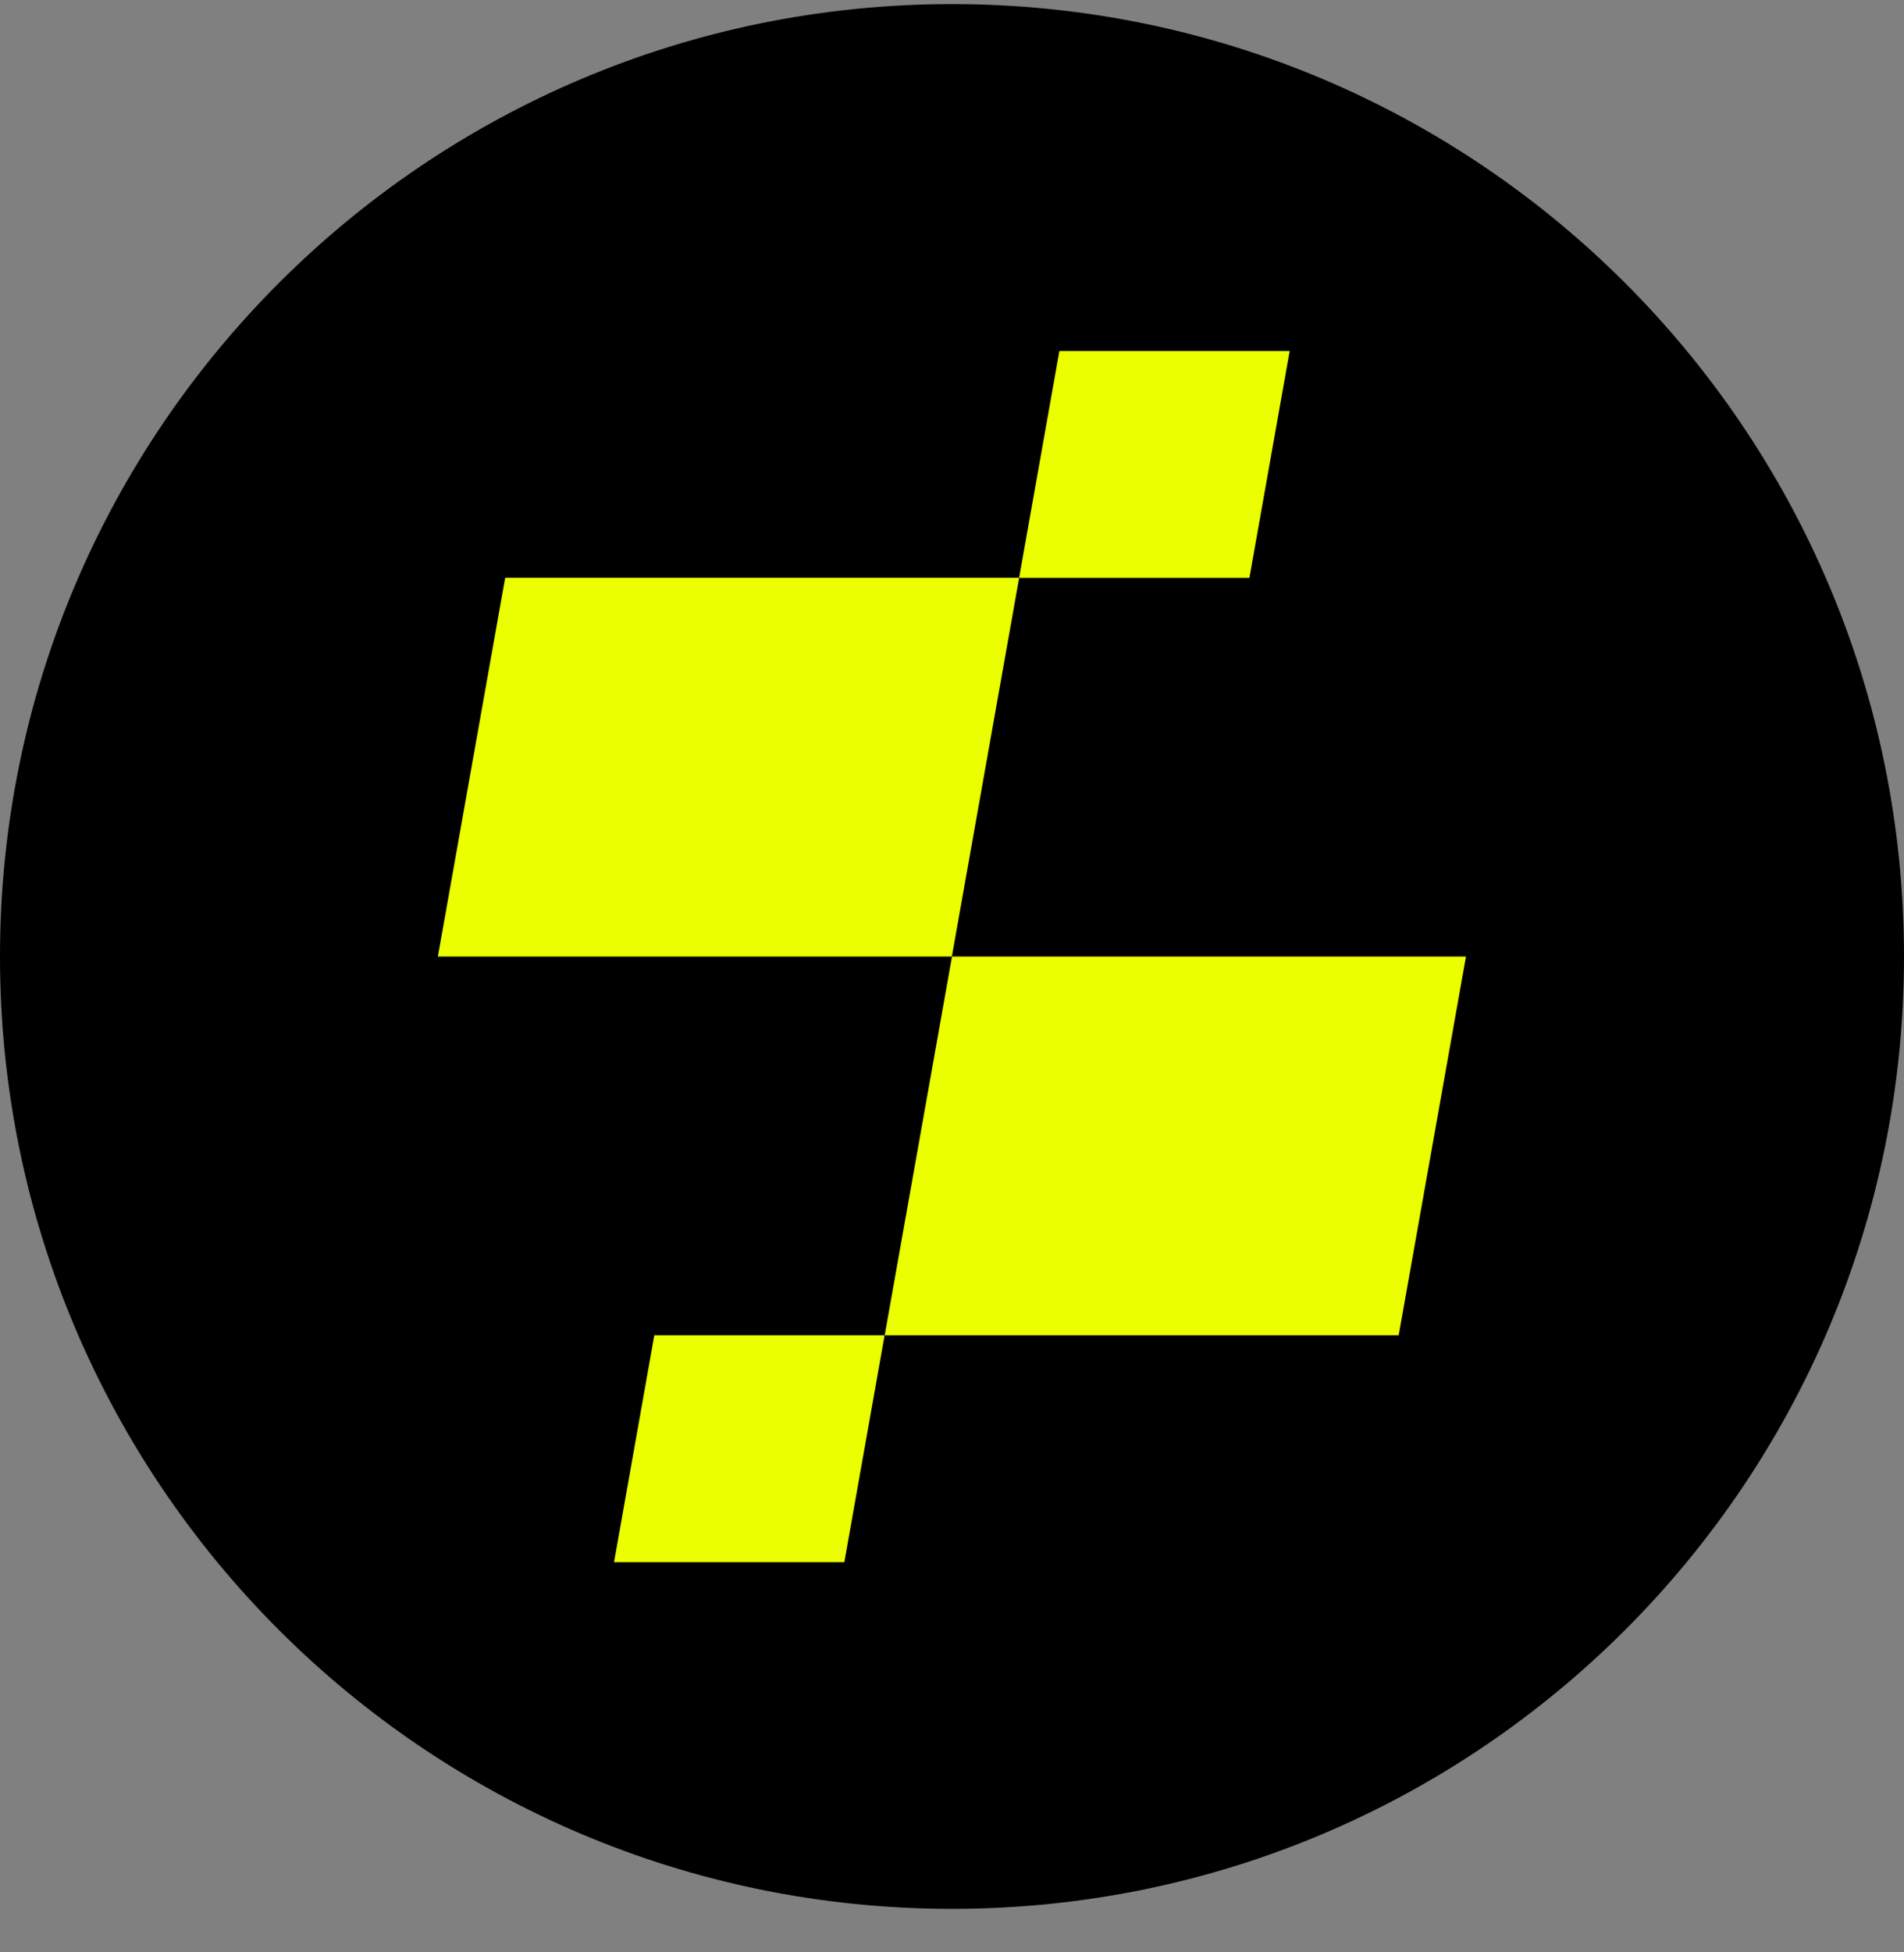
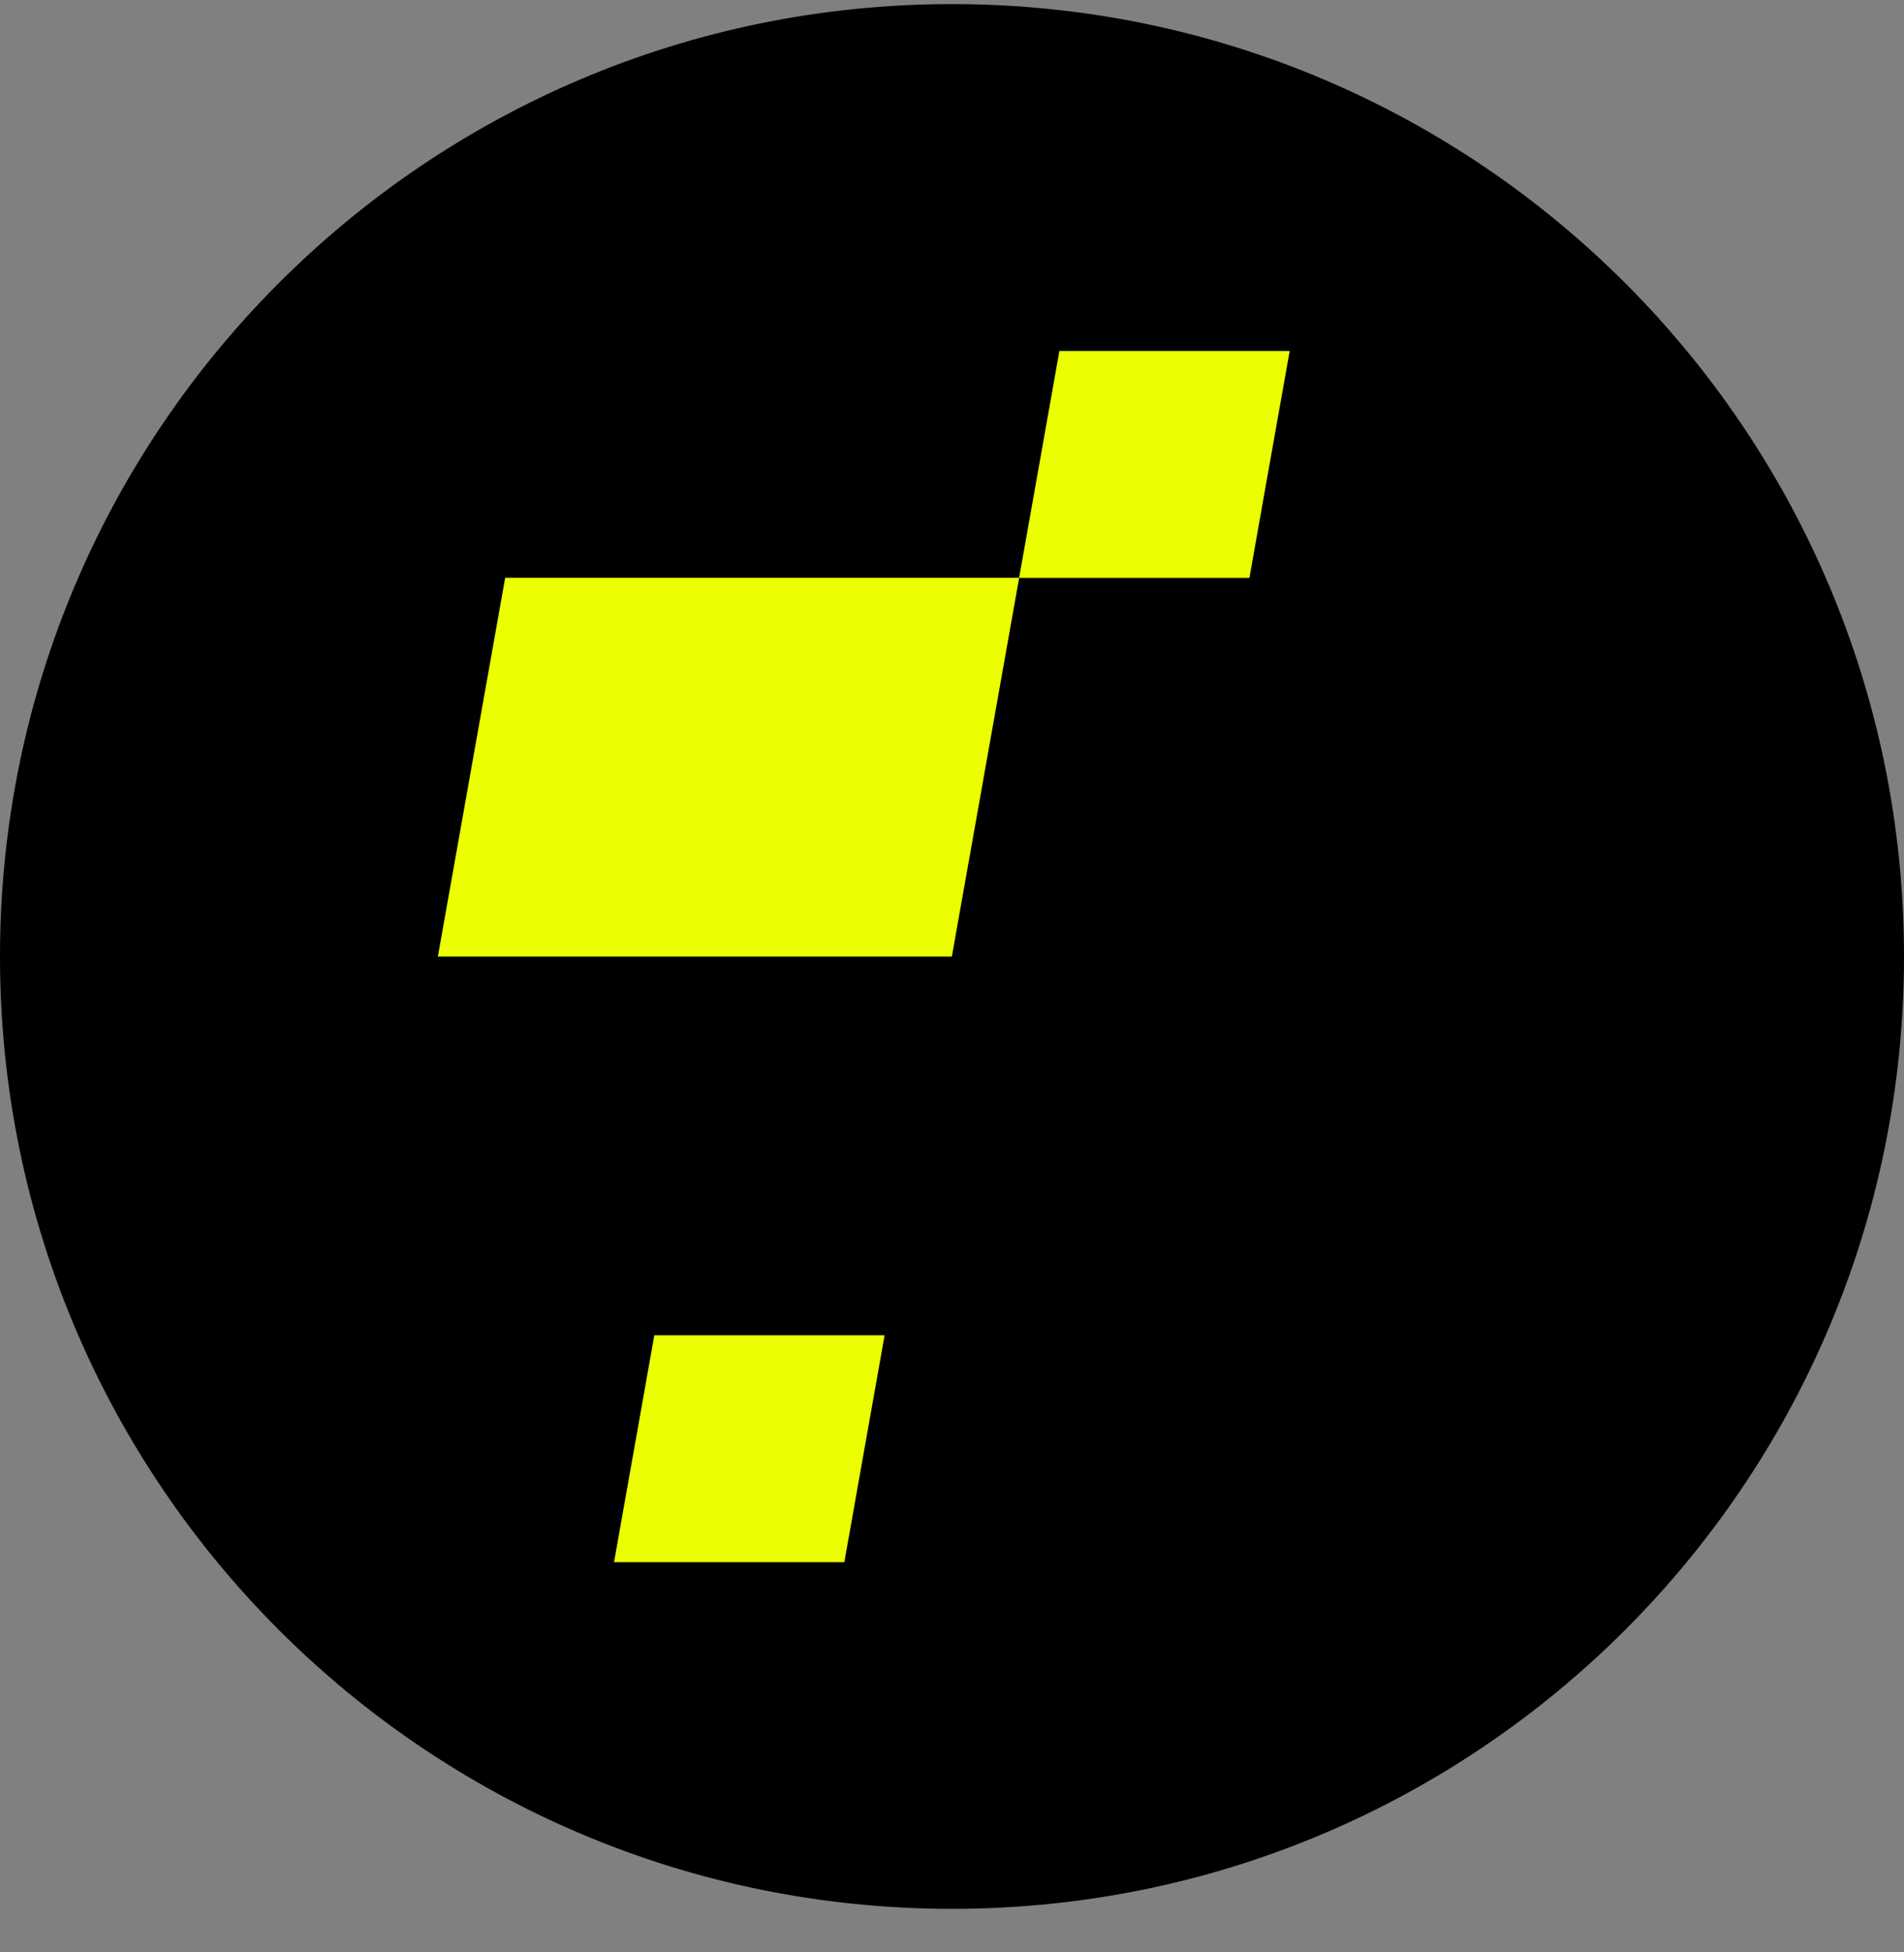
<svg xmlns="http://www.w3.org/2000/svg" width="40" height="41" viewBox="0 0 40 41" fill="none">
  <rect x="0" y="0" width="40" height="41" fill="#808080" stroke="none" />
  <path d="M40 20.086C40 9.041 31.046 0.086 20 0.086C8.954 0.086 0 9.041 0 20.086C0 31.132 8.954 40.086 20 40.086C31.046 40.086 40 31.132 40 20.086Z" fill="black" />
  <path d="M22.256 7.371H27.094L26.248 12.135H21.41L22.256 7.371Z" fill="#EBFF00" />
  <path d="M10.613 12.133H21.411L19.997 20.087H9.199L10.613 12.133Z" fill="#EBFF00" />
-   <path d="M29.384 28.041H18.586L20 20.087H30.798L29.384 28.041Z" fill="#EBFF00" />
  <path d="M17.738 32.806H12.9L13.746 28.041H18.584L17.738 32.806Z" fill="#EBFF00" />
</svg>